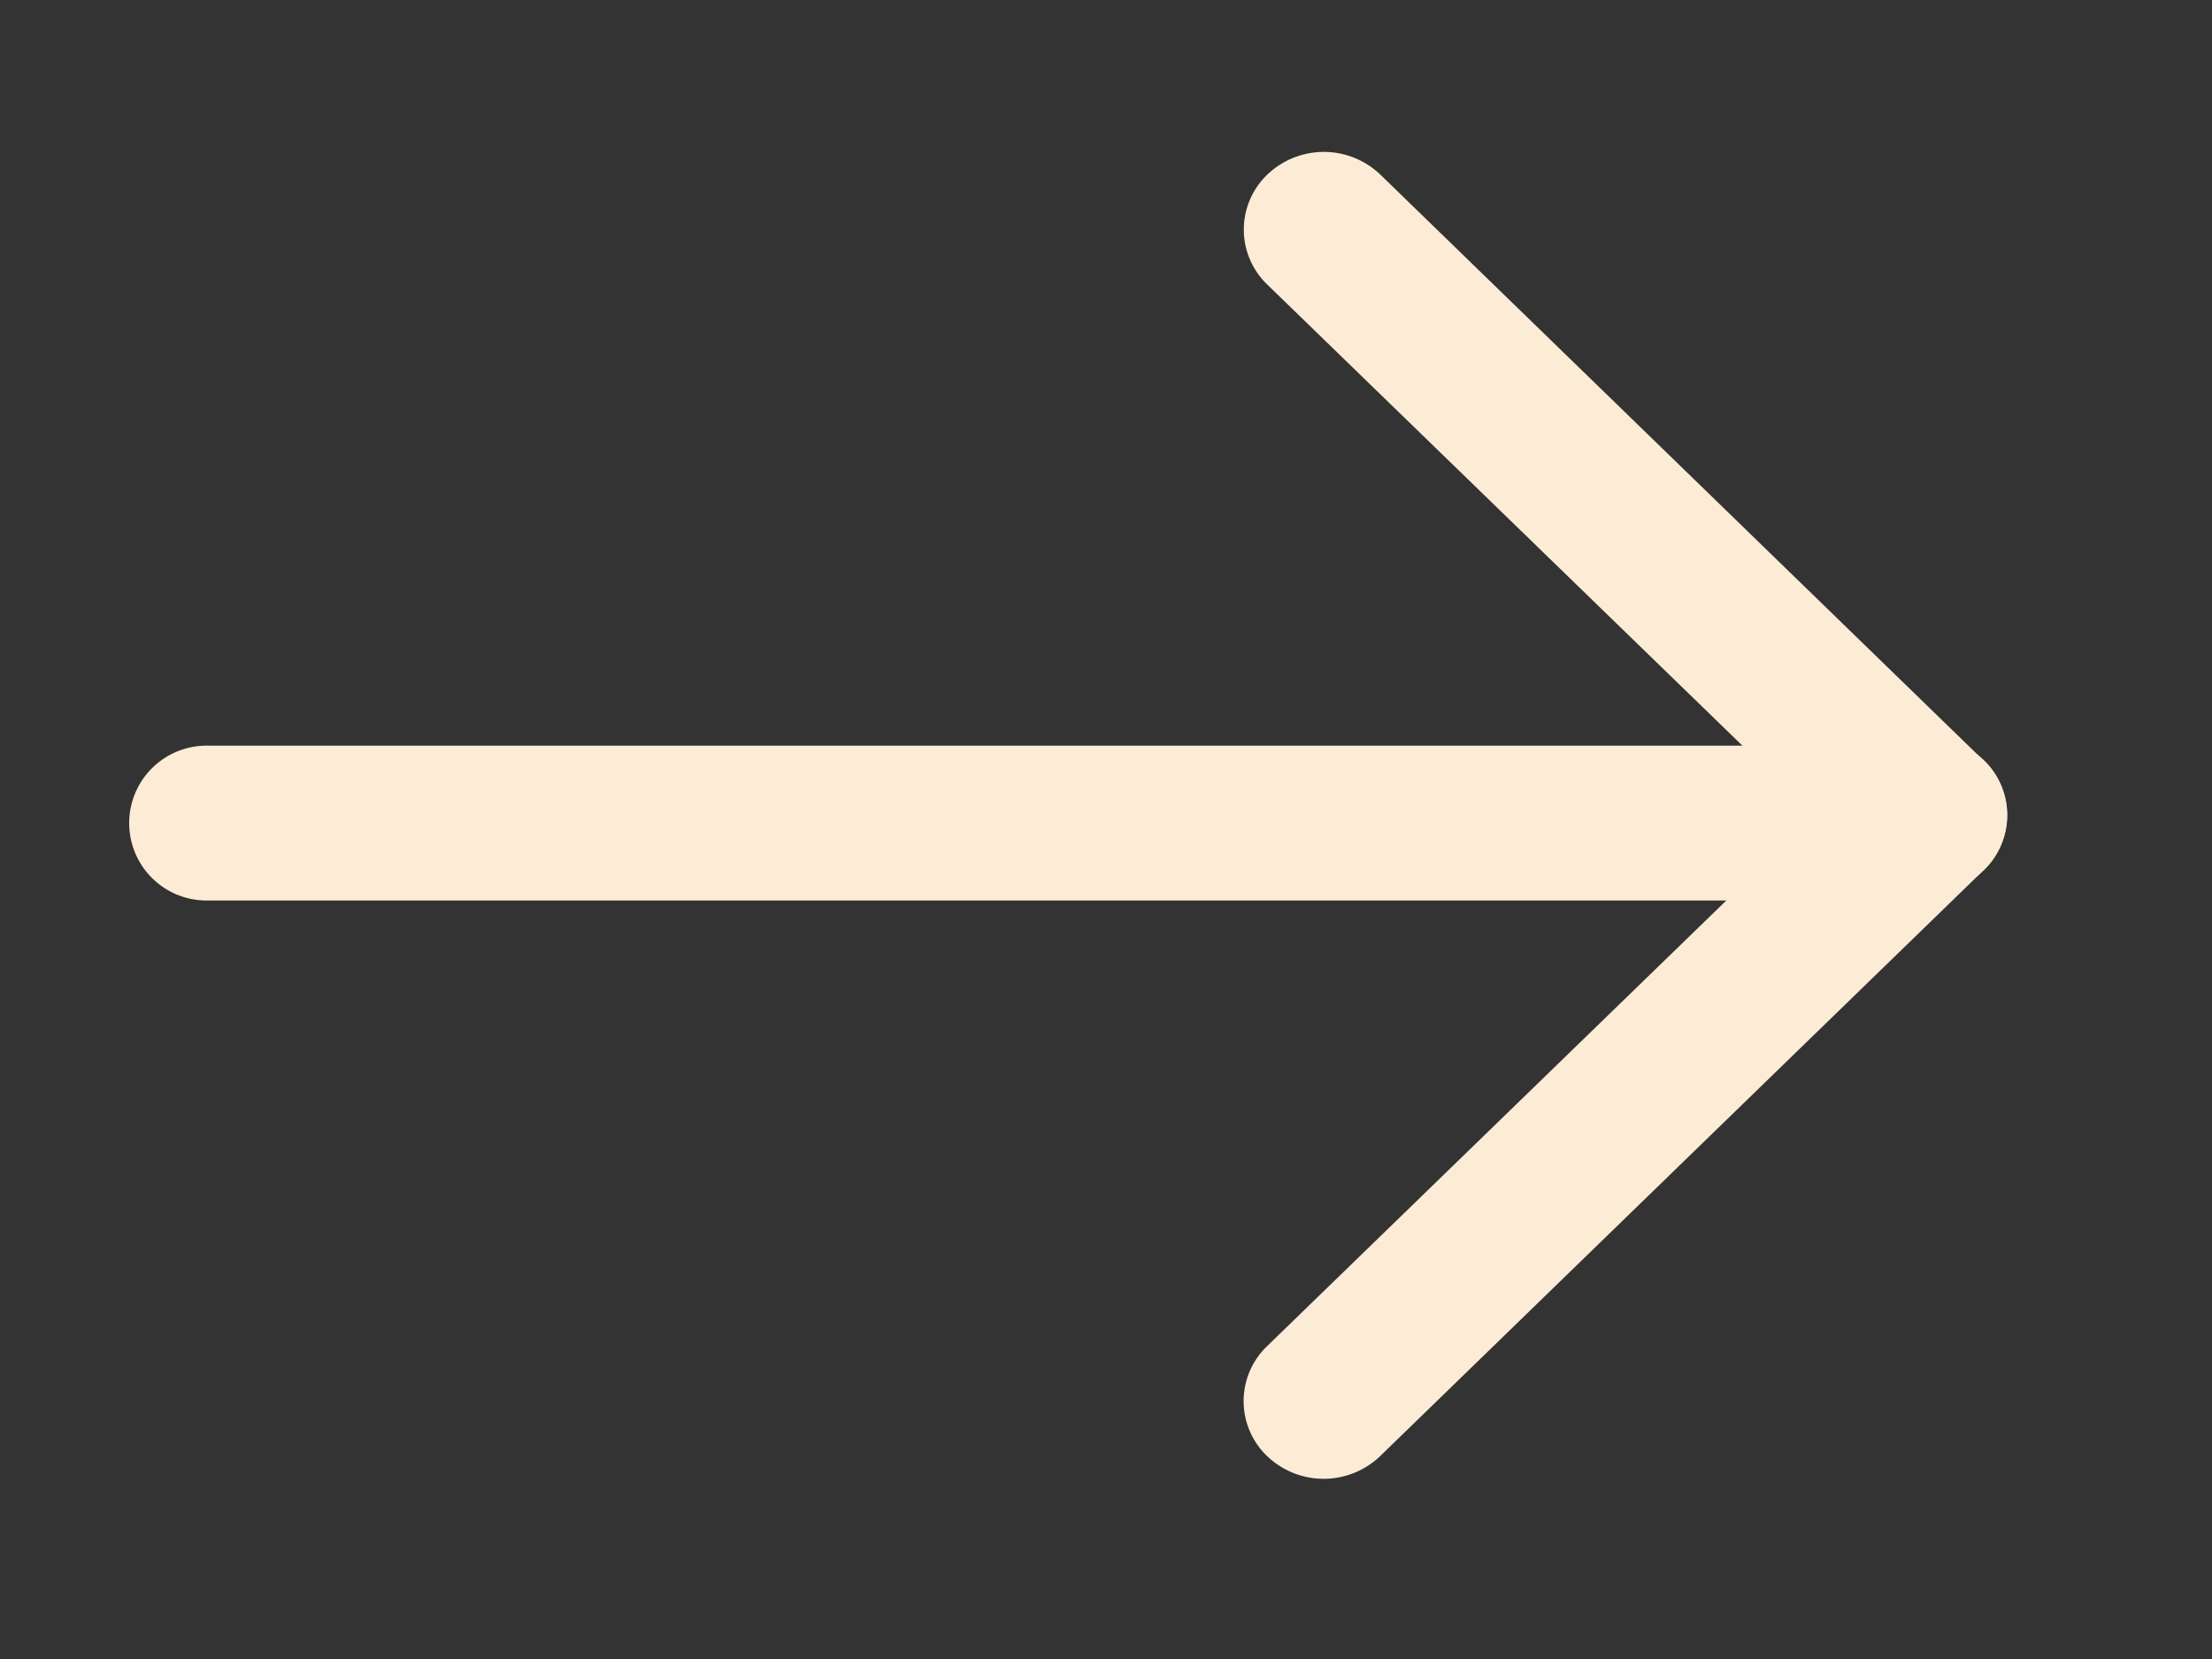
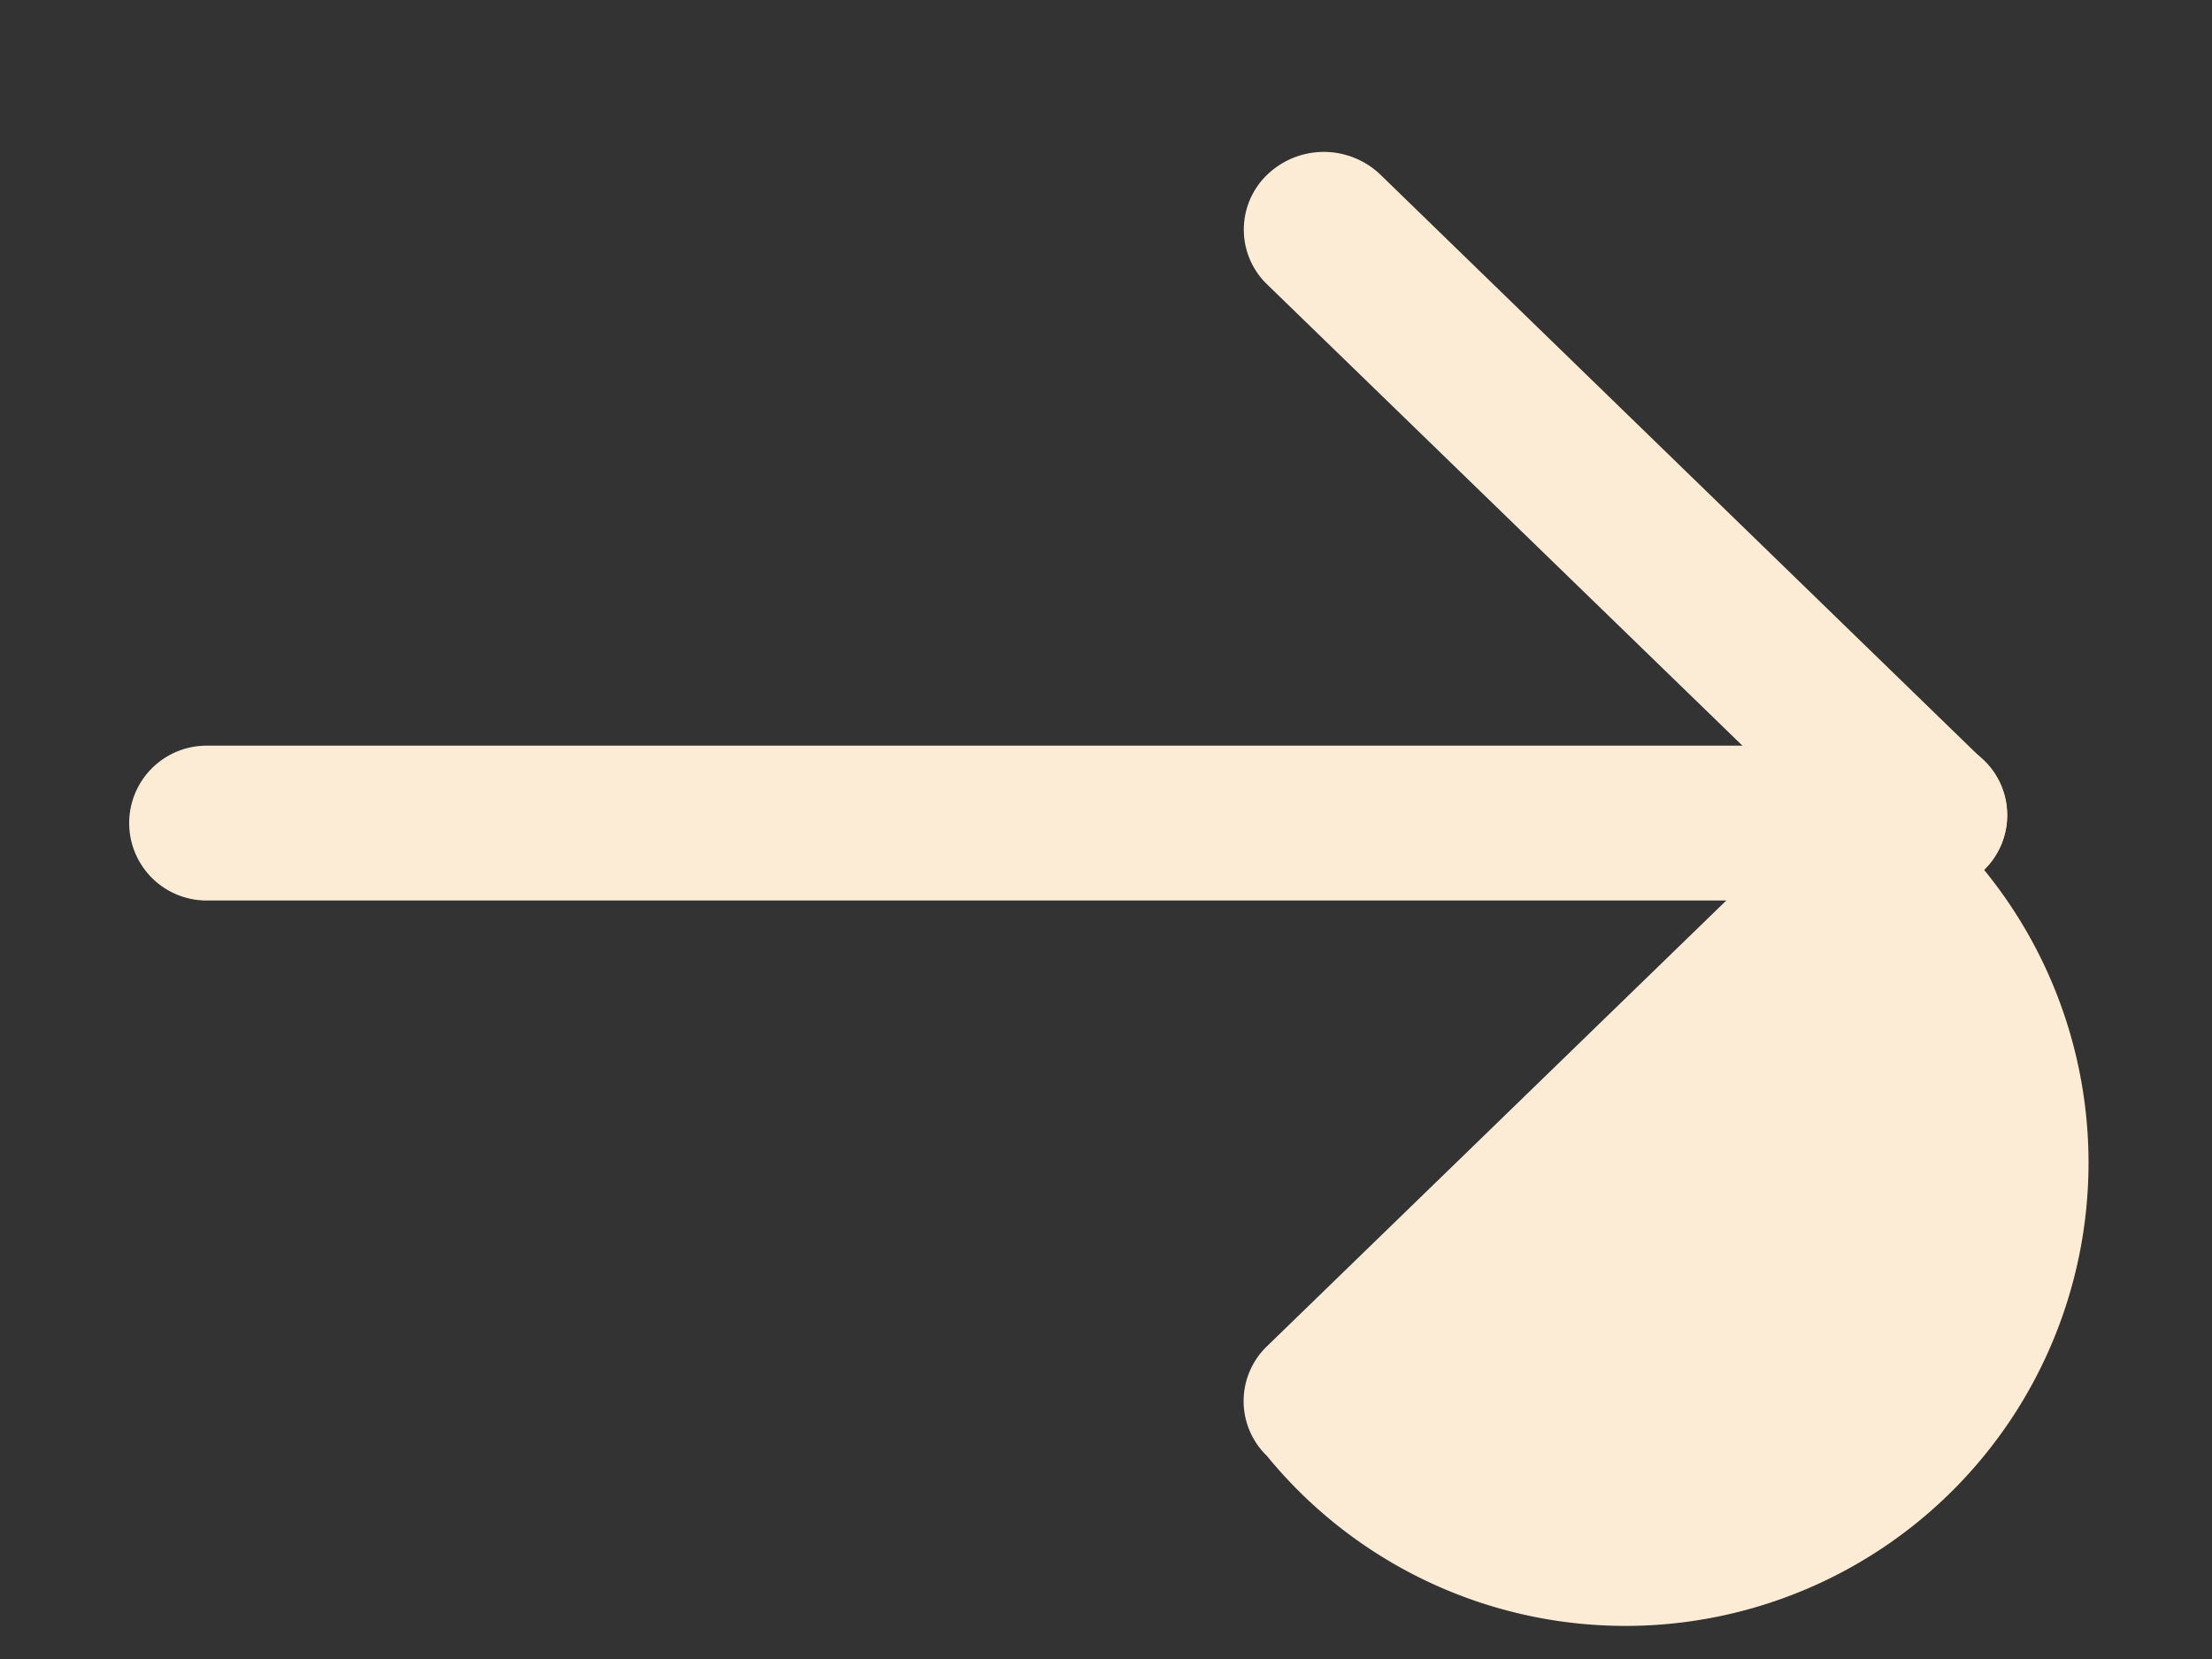
<svg xmlns="http://www.w3.org/2000/svg" width="20" height="15" viewBox="0 0 20 15">
  <rect x="0" y="0" width="20" height="15" fill="#333333" stroke="none" />
  <g transform="translate(-146.723 -20.596)">
-     <rect width="20" height="15" transform="translate(146.723 20.596)" fill="none" />
    <g transform="translate(147.872 21.695)">
      <path d="M3638.075,1534.615h-15a.7.7,0,1,1,0-1.4h15a.7.7,0,1,1,0,1.4Z" transform="translate(-3622.356 -1527.572)" fill="#fcecd5" />
      <g transform="translate(9.678 0)">
-         <path d="M8.358,1.7.752,1.586A.739.739,0,0,1,.028.862a.688.688,0,0,1,.7-.7L8.336.274A.739.739,0,0,1,9.06,1,.688.688,0,0,1,8.358,1.7Z" transform="translate(7.741 6.365) rotate(135)" fill="#fcecd5" />
+         <path d="M8.358,1.7.752,1.586A.739.739,0,0,1,.028.862a.688.688,0,0,1,.7-.7A.739.739,0,0,1,9.06,1,.688.688,0,0,1,8.358,1.7Z" transform="translate(7.741 6.365) rotate(135)" fill="#fcecd5" />
        <path d="M8.285,1.289.679,1.4a.688.688,0,0,1-.7-.7A.739.739,0,0,1,.7-.023L8.307-.137a.688.688,0,0,1,.7.7A.739.739,0,0,1,8.285,1.289Z" transform="translate(6.6 7.249) rotate(-135)" fill="#fcecd5" />
      </g>
    </g>
  </g>
</svg>